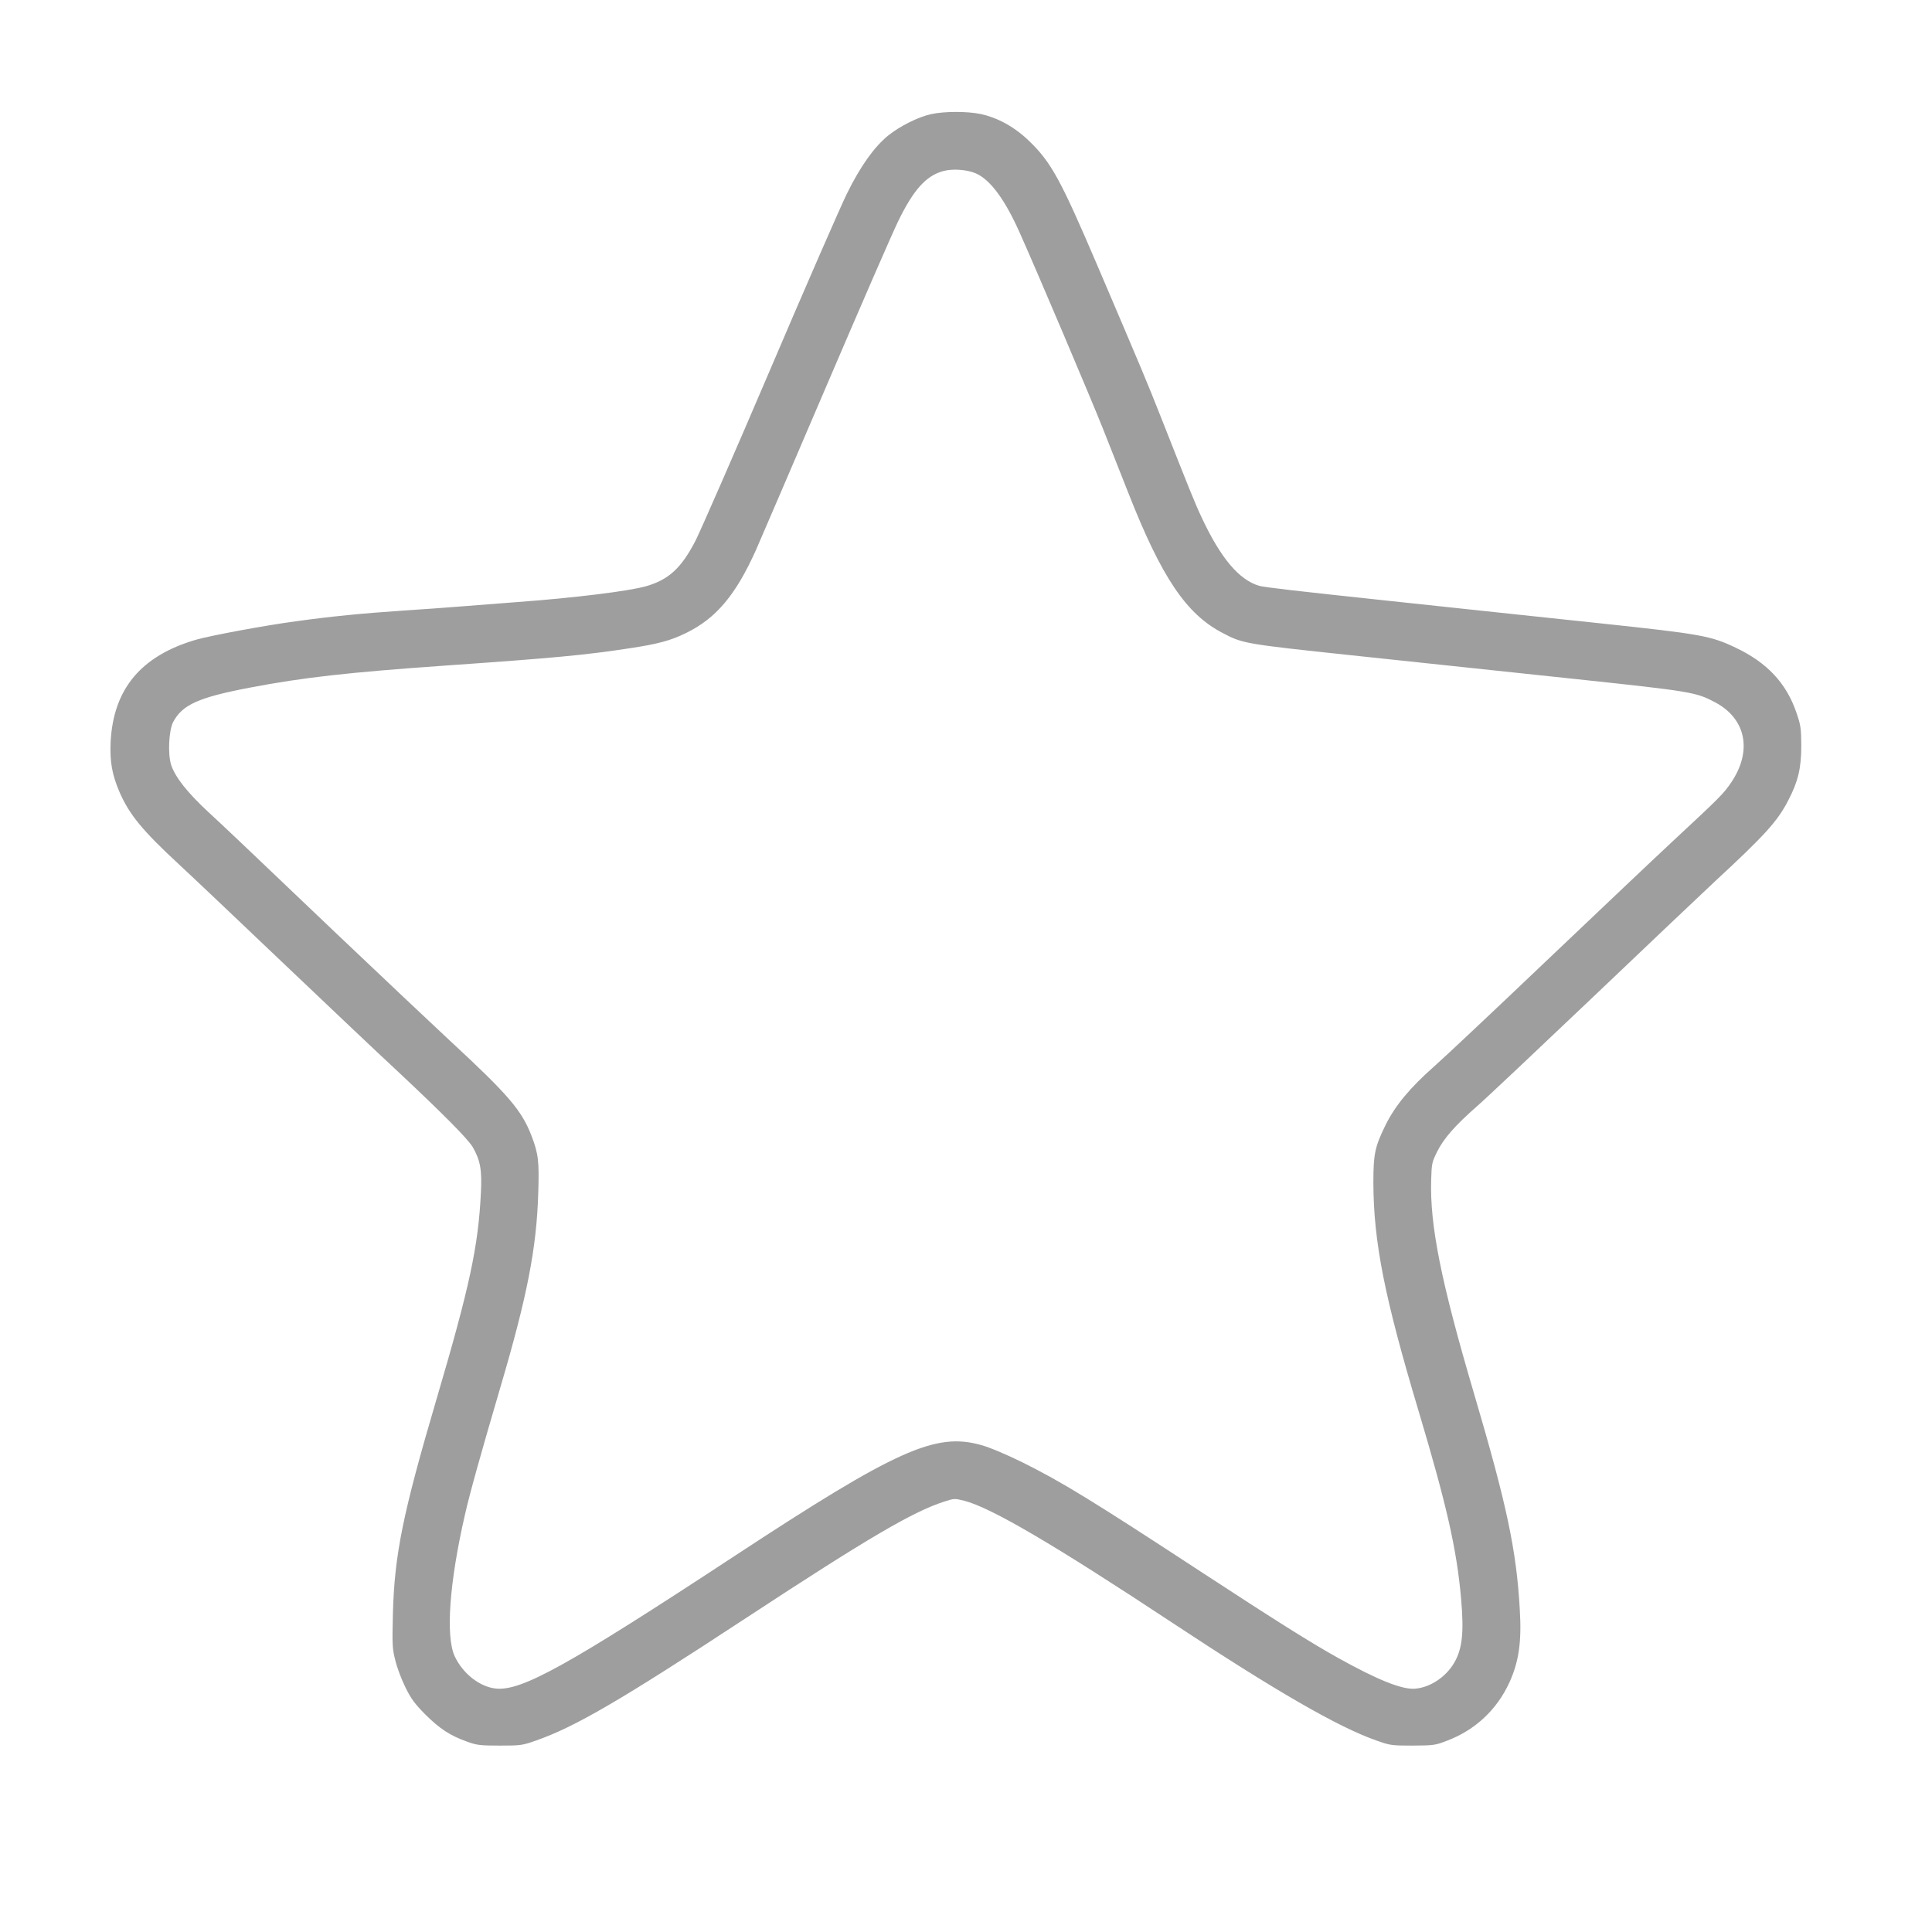
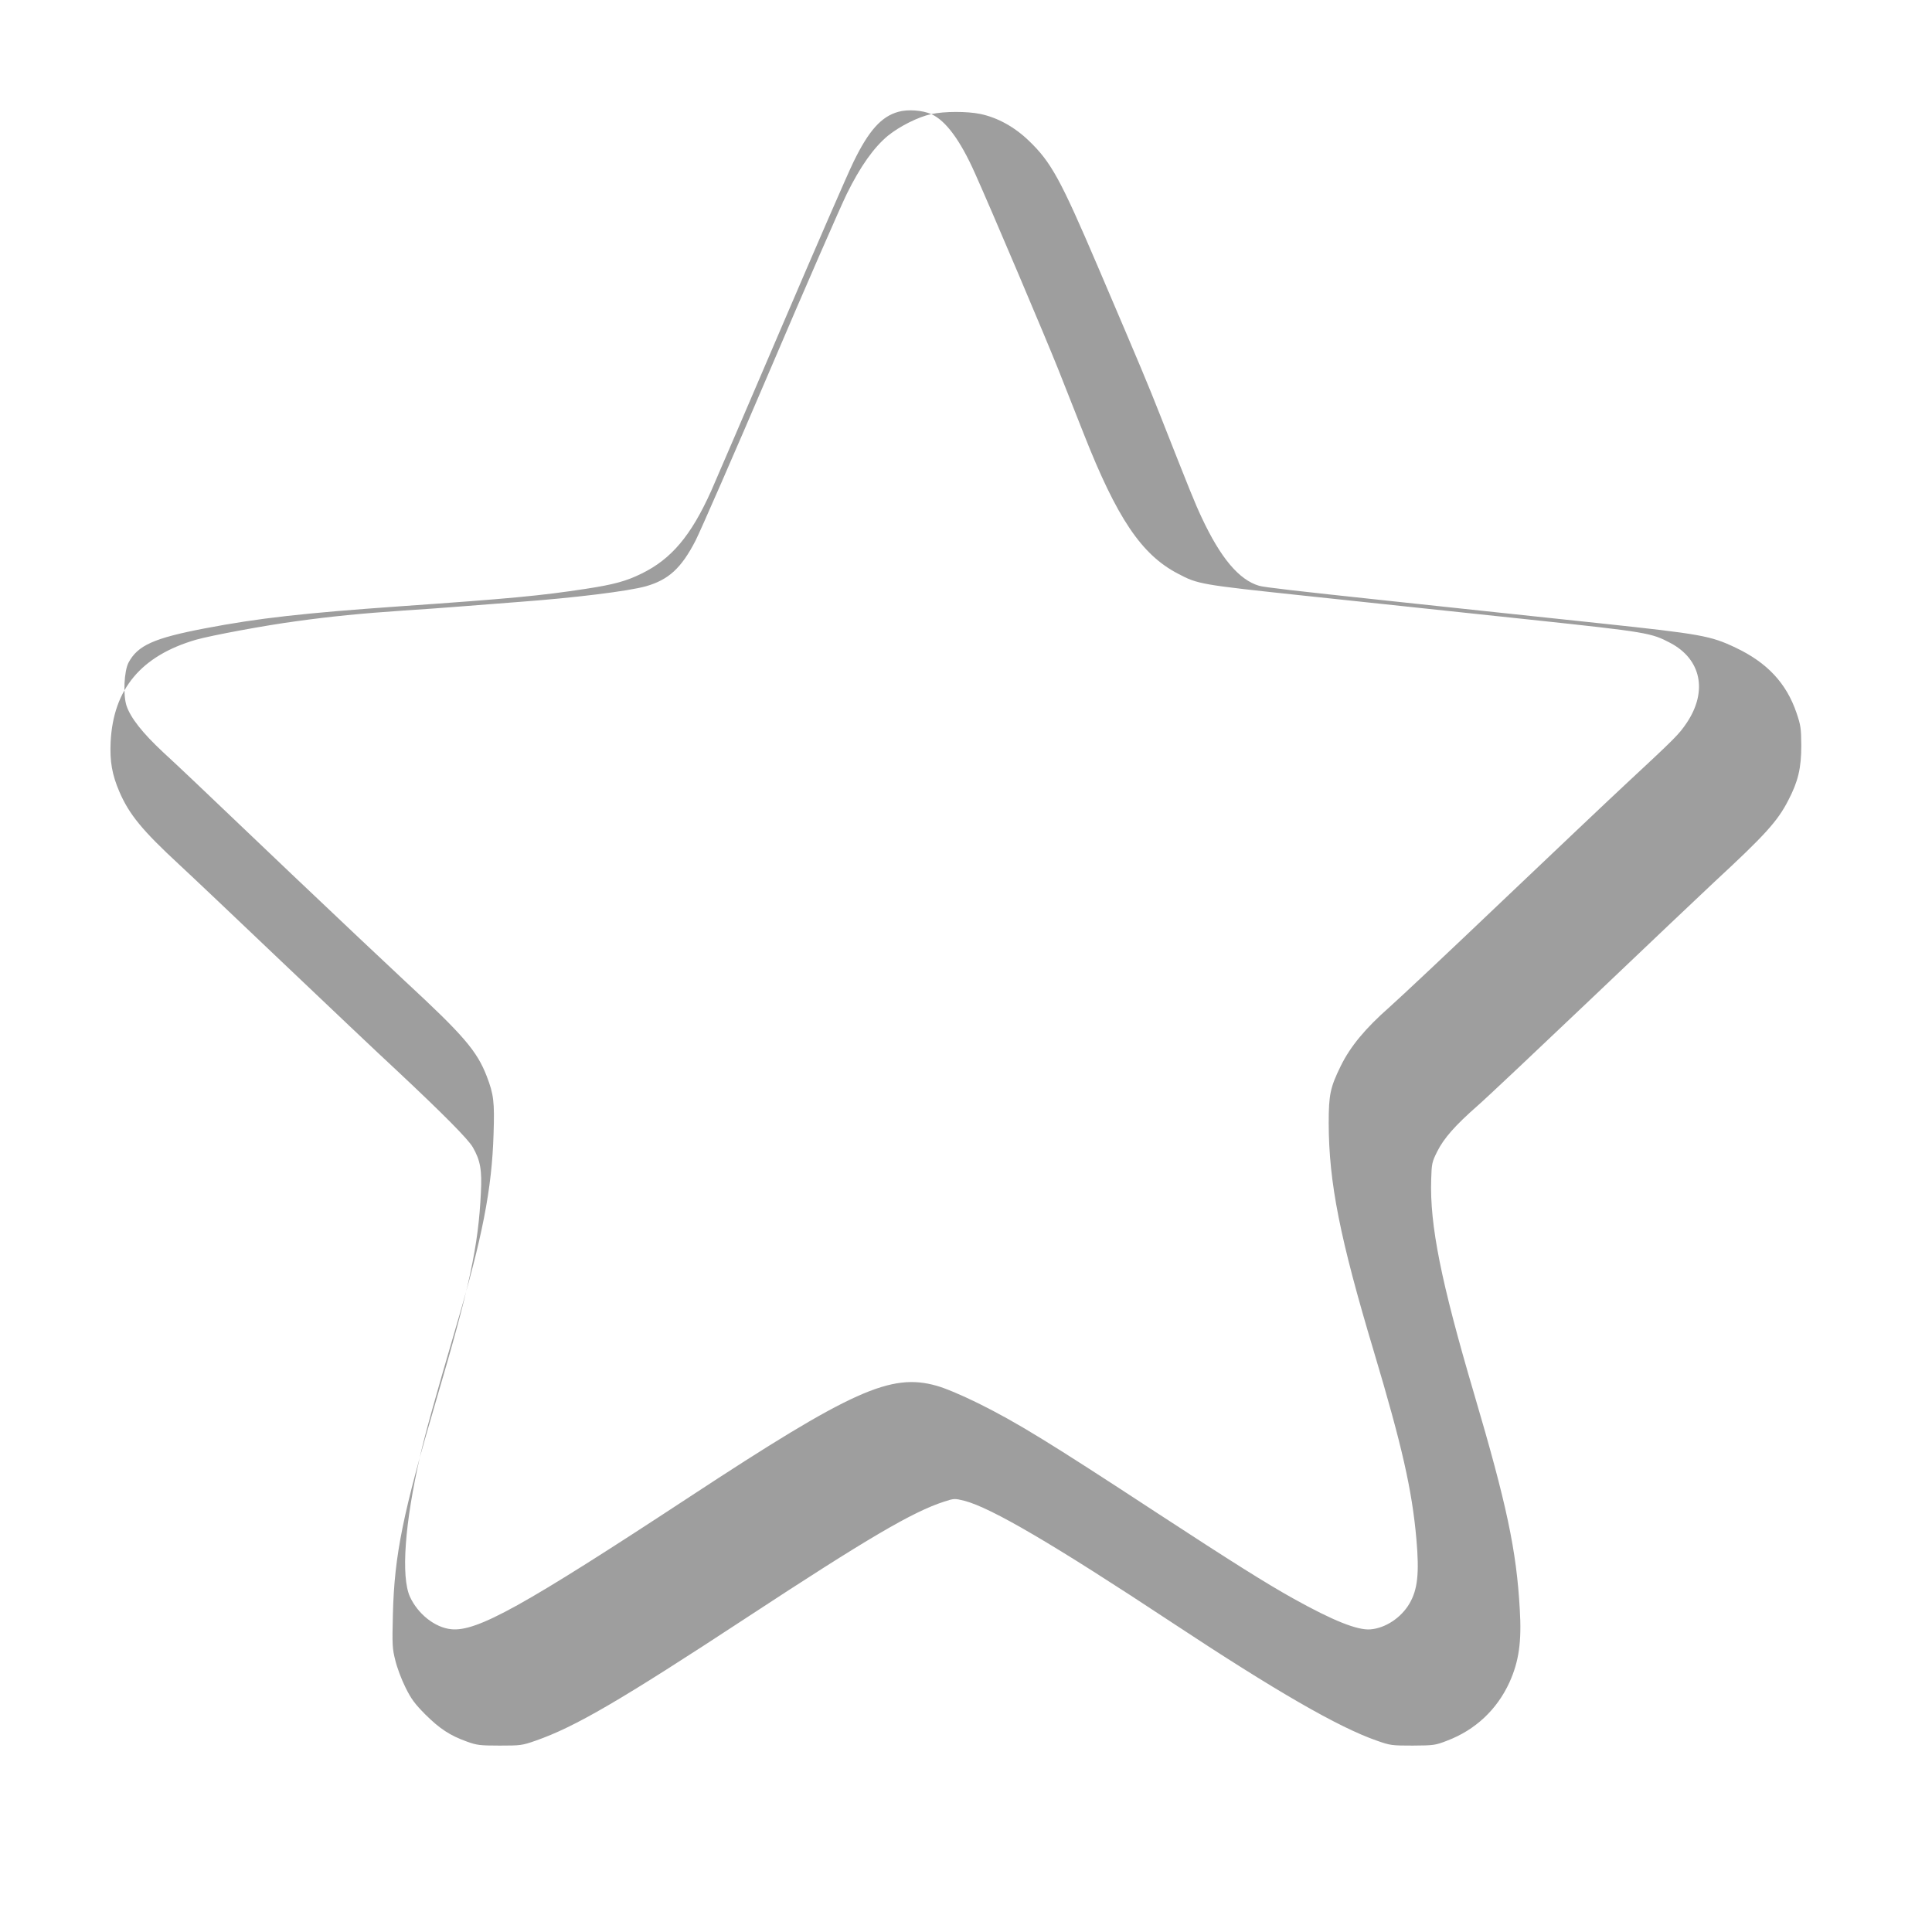
<svg xmlns="http://www.w3.org/2000/svg" version="1.0" width="1280pt" height="1280pt" viewBox="0 0 1280 1280" preserveAspectRatio="xMidYMid meet">
  <g transform="translate(0,1280) scale(0.1,-0.1)" fill="#9e9e9e" stroke="none">
-     <path d="M6170 12044 c-85 -18 -209 -80 -287 -143 -93 -77 -183 -203 -273 -386 -43 -88 -273 -614 -510 -1170 -237 -555 -459 -1062 -492 -1127 -94 -182 -178 -259 -328 -302 -118 -33 -474 -77 -855 -105 -148 -11 -328 -25 -400 -31 -71 -6 -229 -17 -350 -25 -280 -19 -483 -39 -713 -71 -204 -27 -563 -94 -662 -122 -365 -106 -549 -326 -567 -677 -6 -130 9 -217 59 -333 65 -149 151 -254 393 -478 77 -71 383 -361 680 -644 298 -283 644 -612 771 -729 306 -287 464 -447 496 -501 50 -87 62 -150 54 -303 -17 -353 -74 -621 -294 -1367 -223 -757 -279 -1030 -289 -1425 -5 -202 -4 -227 16 -305 11 -47 41 -127 67 -179 38 -77 61 -108 132 -180 96 -95 163 -139 274 -179 66 -24 86 -27 218 -27 139 0 149 1 240 33 260 91 556 263 1400 817 797 523 1095 698 1304 766 68 22 70 22 135 6 178 -46 592 -289 1376 -807 687 -454 1103 -694 1356 -782 90 -32 100 -33 239 -33 138 1 149 2 226 32 188 71 332 206 415 388 62 138 81 267 68 482 -22 392 -86 694 -304 1433 -218 739 -293 1114 -283 1416 3 104 5 115 40 185 44 88 119 173 267 303 60 52 405 378 768 723 362 345 722 686 798 757 338 313 421 404 492 542 66 126 87 215 87 364 -1 114 -3 133 -32 218 -67 196 -194 332 -403 431 -166 79 -228 90 -894 161 -154 16 -451 48 -660 70 -209 22 -546 58 -750 80 -620 66 -819 89 -853 99 -133 39 -255 184 -380 451 -47 100 -76 173 -276 680 -83 210 -117 292 -413 985 -247 578 -309 691 -457 833 -96 92 -207 153 -321 177 -87 18 -239 18 -325 -1z m296 -393 c95 -42 192 -173 289 -391 109 -242 473 -1101 551 -1297 46 -117 123 -311 170 -430 220 -559 383 -801 623 -926 134 -71 146 -73 851 -148 206 -22 542 -57 745 -79 204 -22 539 -57 745 -79 771 -82 796 -87 923 -154 204 -108 248 -320 108 -529 -52 -77 -73 -98 -401 -403 -112 -104 -483 -456 -825 -781 -341 -325 -676 -640 -744 -700 -159 -140 -258 -259 -322 -389 -70 -143 -80 -190 -80 -380 1 -394 74 -761 300 -1515 186 -623 252 -913 281 -1240 20 -228 8 -335 -46 -427 -55 -94 -159 -163 -259 -171 -86 -7 -248 58 -510 204 -178 99 -410 245 -895 562 -733 480 -937 605 -1195 733 -110 54 -216 99 -274 115 -303 86 -561 -30 -1636 -736 -1104 -725 -1410 -895 -1580 -877 -107 11 -220 100 -273 215 -60 132 -35 487 68 935 32 142 103 396 234 842 179 606 241 925 252 1290 7 212 1 261 -45 381 -65 168 -152 270 -541 630 -112 104 -450 423 -750 708 -717 683 -706 673 -854 810 -136 127 -215 227 -242 308 -23 71 -16 227 13 284 61 115 167 163 507 228 356 68 652 101 1291 146 730 51 933 70 1233 116 183 28 265 50 367 100 199 97 329 251 463 549 29 66 238 552 464 1080 226 528 441 1023 479 1100 100 206 184 300 296 331 62 18 160 11 219 -15z" />
+     <path d="M6170 12044 c-85 -18 -209 -80 -287 -143 -93 -77 -183 -203 -273 -386 -43 -88 -273 -614 -510 -1170 -237 -555 -459 -1062 -492 -1127 -94 -182 -178 -259 -328 -302 -118 -33 -474 -77 -855 -105 -148 -11 -328 -25 -400 -31 -71 -6 -229 -17 -350 -25 -280 -19 -483 -39 -713 -71 -204 -27 -563 -94 -662 -122 -365 -106 -549 -326 -567 -677 -6 -130 9 -217 59 -333 65 -149 151 -254 393 -478 77 -71 383 -361 680 -644 298 -283 644 -612 771 -729 306 -287 464 -447 496 -501 50 -87 62 -150 54 -303 -17 -353 -74 -621 -294 -1367 -223 -757 -279 -1030 -289 -1425 -5 -202 -4 -227 16 -305 11 -47 41 -127 67 -179 38 -77 61 -108 132 -180 96 -95 163 -139 274 -179 66 -24 86 -27 218 -27 139 0 149 1 240 33 260 91 556 263 1400 817 797 523 1095 698 1304 766 68 22 70 22 135 6 178 -46 592 -289 1376 -807 687 -454 1103 -694 1356 -782 90 -32 100 -33 239 -33 138 1 149 2 226 32 188 71 332 206 415 388 62 138 81 267 68 482 -22 392 -86 694 -304 1433 -218 739 -293 1114 -283 1416 3 104 5 115 40 185 44 88 119 173 267 303 60 52 405 378 768 723 362 345 722 686 798 757 338 313 421 404 492 542 66 126 87 215 87 364 -1 114 -3 133 -32 218 -67 196 -194 332 -403 431 -166 79 -228 90 -894 161 -154 16 -451 48 -660 70 -209 22 -546 58 -750 80 -620 66 -819 89 -853 99 -133 39 -255 184 -380 451 -47 100 -76 173 -276 680 -83 210 -117 292 -413 985 -247 578 -309 691 -457 833 -96 92 -207 153 -321 177 -87 18 -239 18 -325 -1z c95 -42 192 -173 289 -391 109 -242 473 -1101 551 -1297 46 -117 123 -311 170 -430 220 -559 383 -801 623 -926 134 -71 146 -73 851 -148 206 -22 542 -57 745 -79 204 -22 539 -57 745 -79 771 -82 796 -87 923 -154 204 -108 248 -320 108 -529 -52 -77 -73 -98 -401 -403 -112 -104 -483 -456 -825 -781 -341 -325 -676 -640 -744 -700 -159 -140 -258 -259 -322 -389 -70 -143 -80 -190 -80 -380 1 -394 74 -761 300 -1515 186 -623 252 -913 281 -1240 20 -228 8 -335 -46 -427 -55 -94 -159 -163 -259 -171 -86 -7 -248 58 -510 204 -178 99 -410 245 -895 562 -733 480 -937 605 -1195 733 -110 54 -216 99 -274 115 -303 86 -561 -30 -1636 -736 -1104 -725 -1410 -895 -1580 -877 -107 11 -220 100 -273 215 -60 132 -35 487 68 935 32 142 103 396 234 842 179 606 241 925 252 1290 7 212 1 261 -45 381 -65 168 -152 270 -541 630 -112 104 -450 423 -750 708 -717 683 -706 673 -854 810 -136 127 -215 227 -242 308 -23 71 -16 227 13 284 61 115 167 163 507 228 356 68 652 101 1291 146 730 51 933 70 1233 116 183 28 265 50 367 100 199 97 329 251 463 549 29 66 238 552 464 1080 226 528 441 1023 479 1100 100 206 184 300 296 331 62 18 160 11 219 -15z" />
  </g>
</svg>